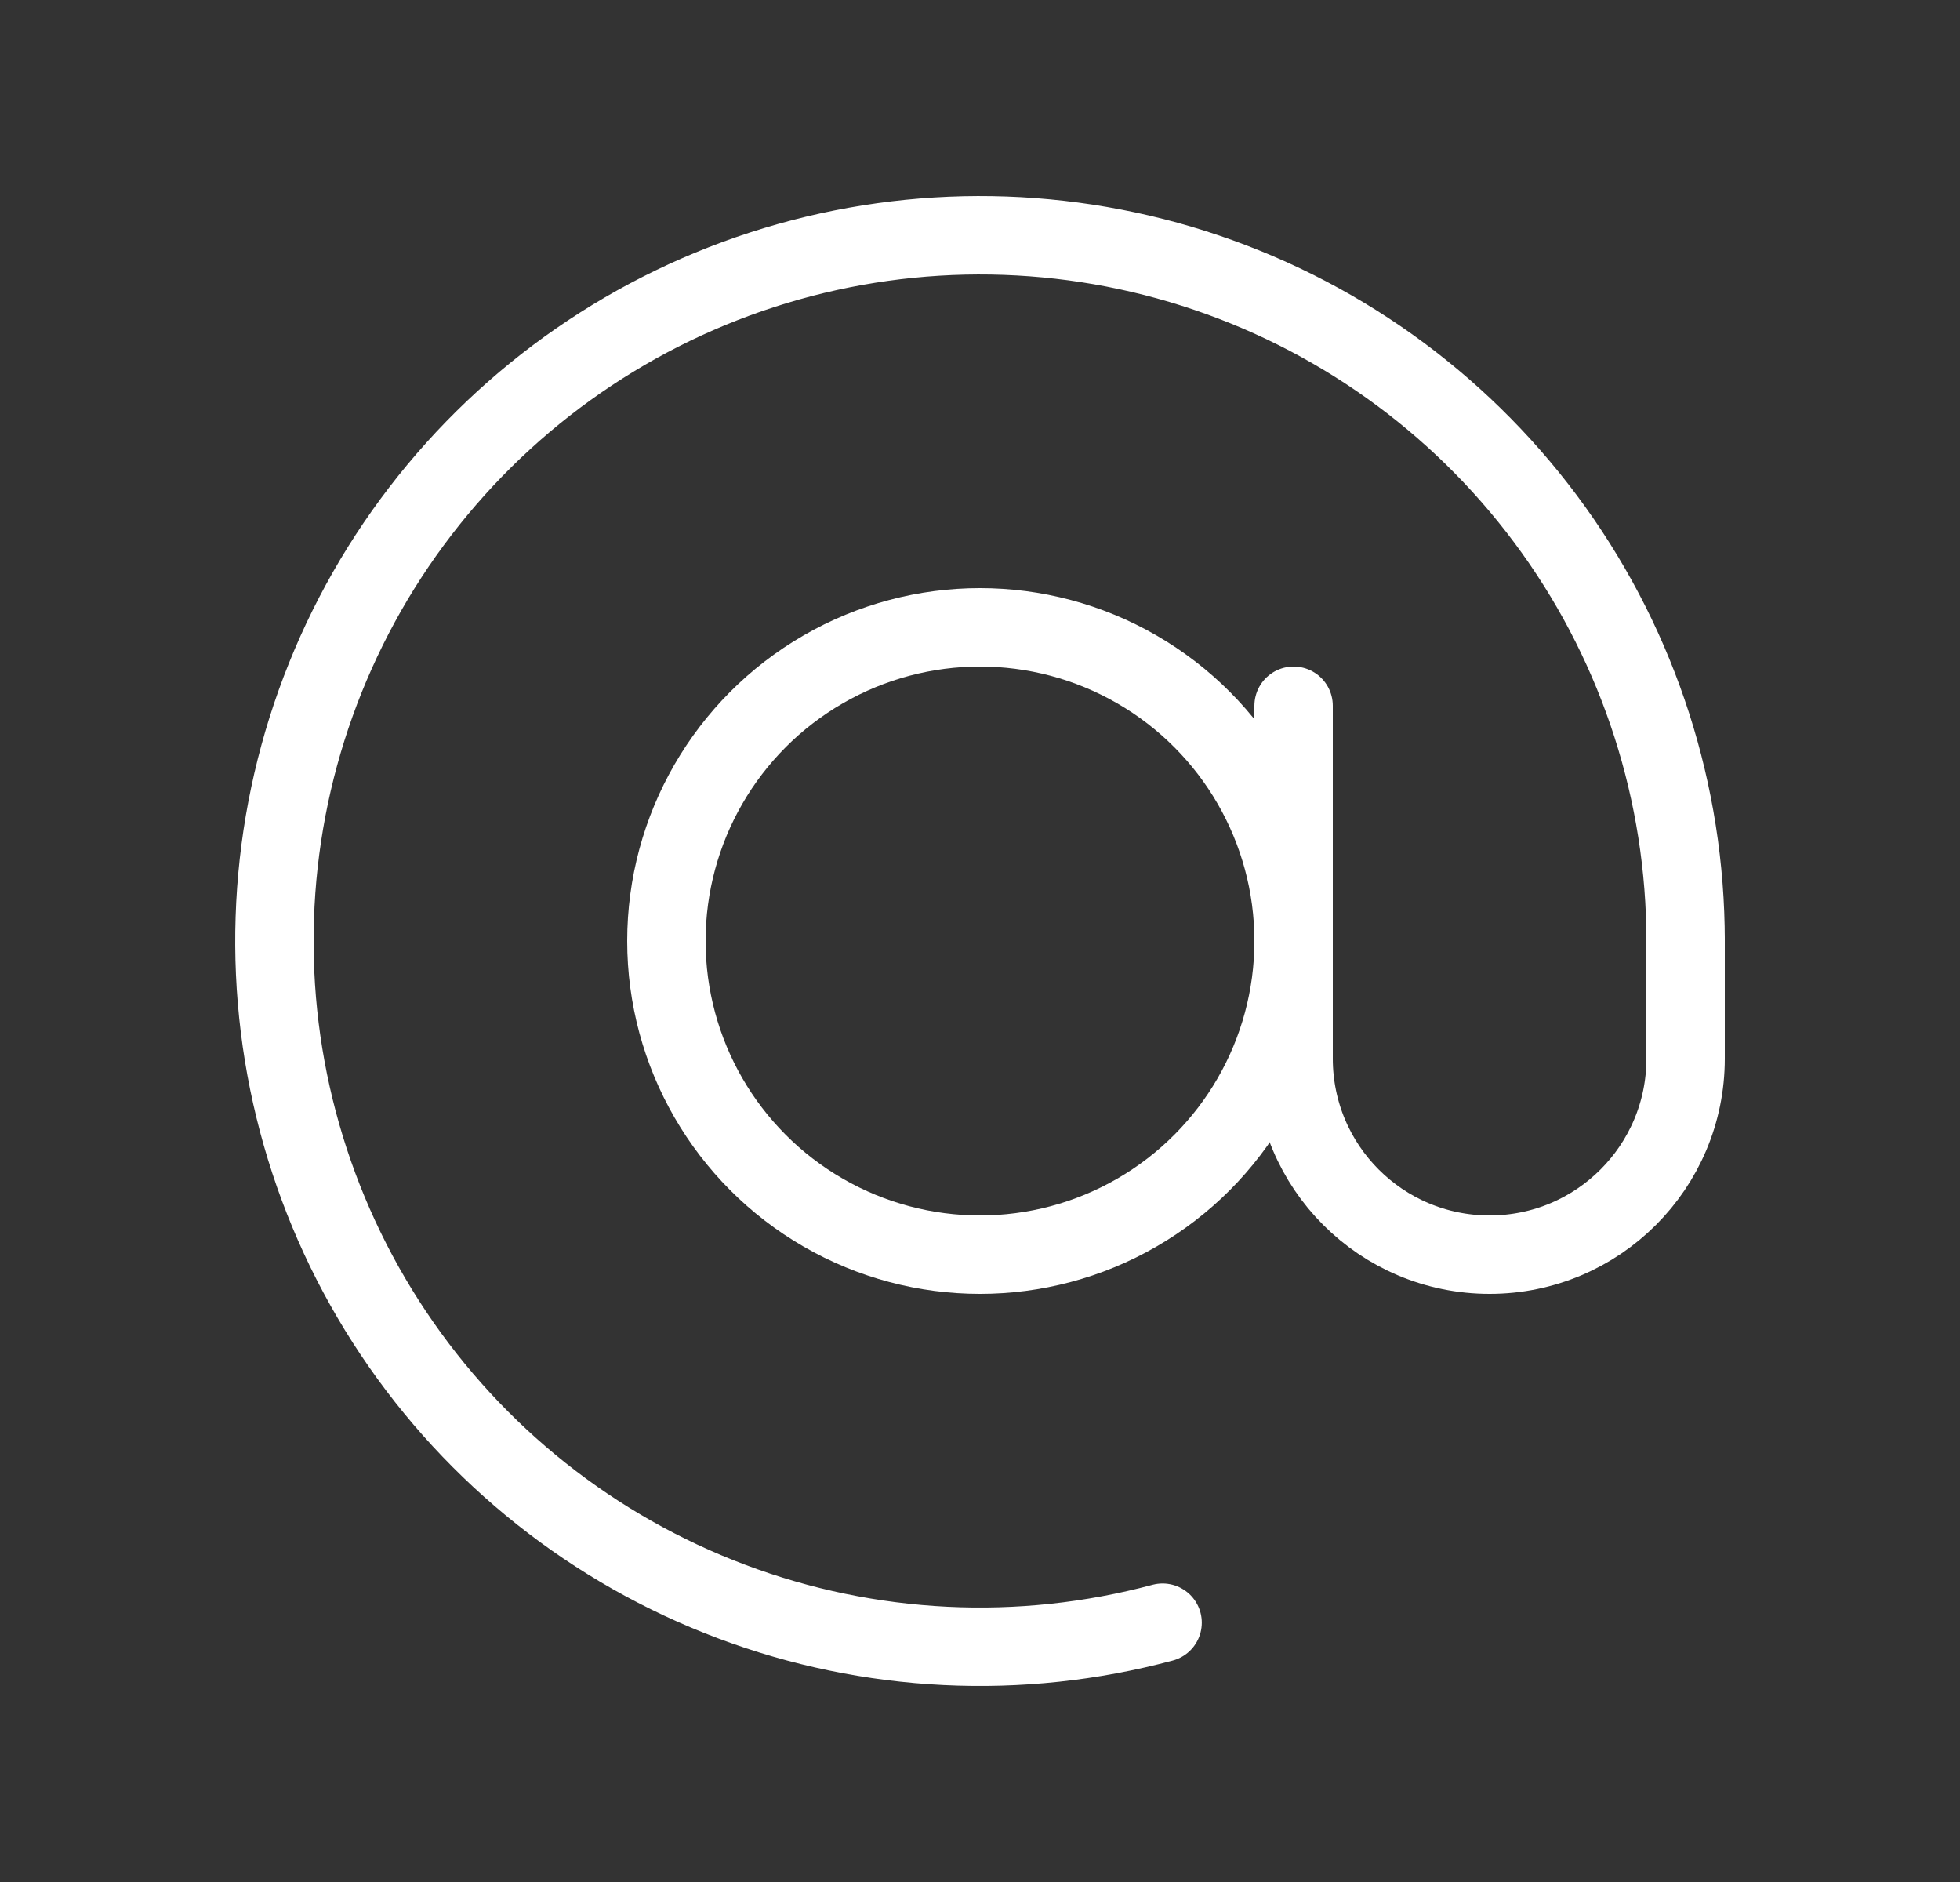
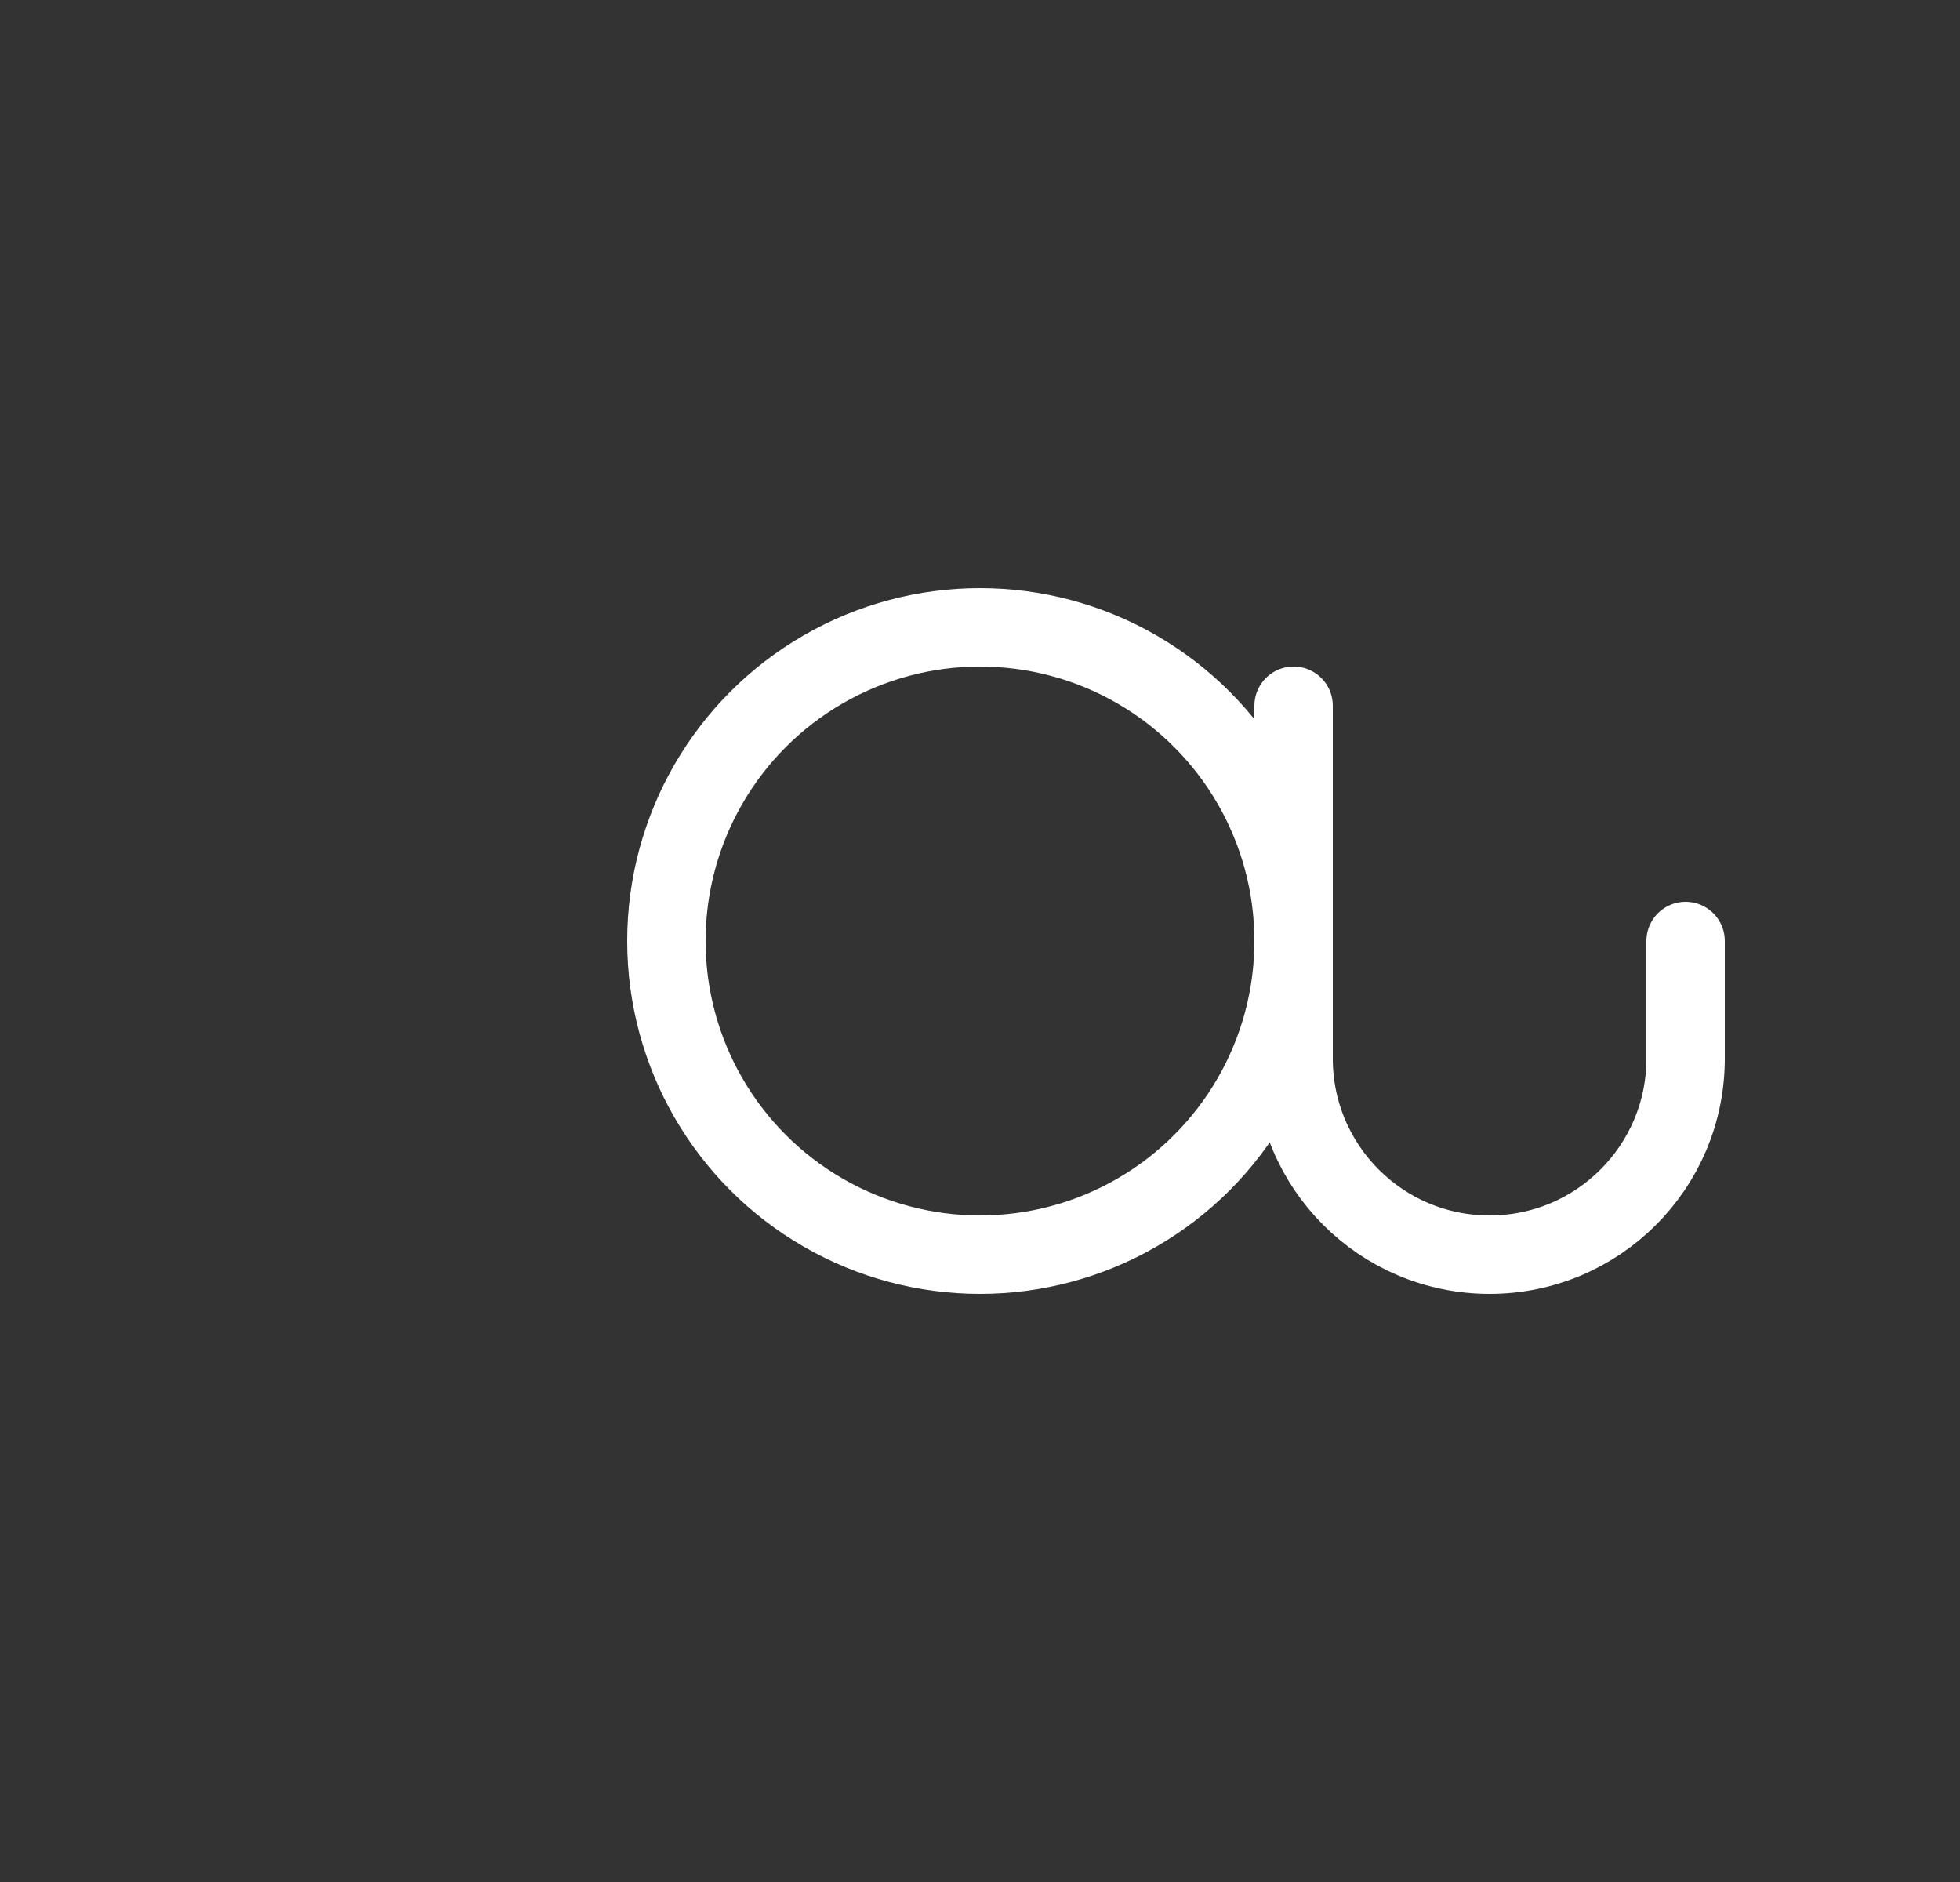
<svg xmlns="http://www.w3.org/2000/svg" width="25" height="24" viewBox="0 0 25 24" fill="none">
  <rect x="0" y="0" width="25" height="24" fill="#333333" stroke="none" />
-   <path d="M21.5 12C21.5 10.12 20.911 8.286 19.816 6.758C18.72 5.229 17.174 4.082 15.393 3.478C13.612 2.873 11.687 2.842 9.887 3.388C8.088 3.933 6.505 5.029 5.36 6.521C4.215 8.013 3.566 9.826 3.505 11.706C3.443 13.585 3.972 15.437 5.017 17C6.062 18.564 7.57 19.761 9.33 20.423C11.09 21.086 13.013 21.18 14.829 20.693" stroke="white" stroke-linecap="round" />
  <circle cx="12.5" cy="12" r="4" stroke="white" />
  <path d="M16.5 9V13.5C16.5 14.881 17.619 16 19 16V16C20.381 16 21.5 14.881 21.5 13.5V12" stroke="white" stroke-linecap="round" />
</svg>